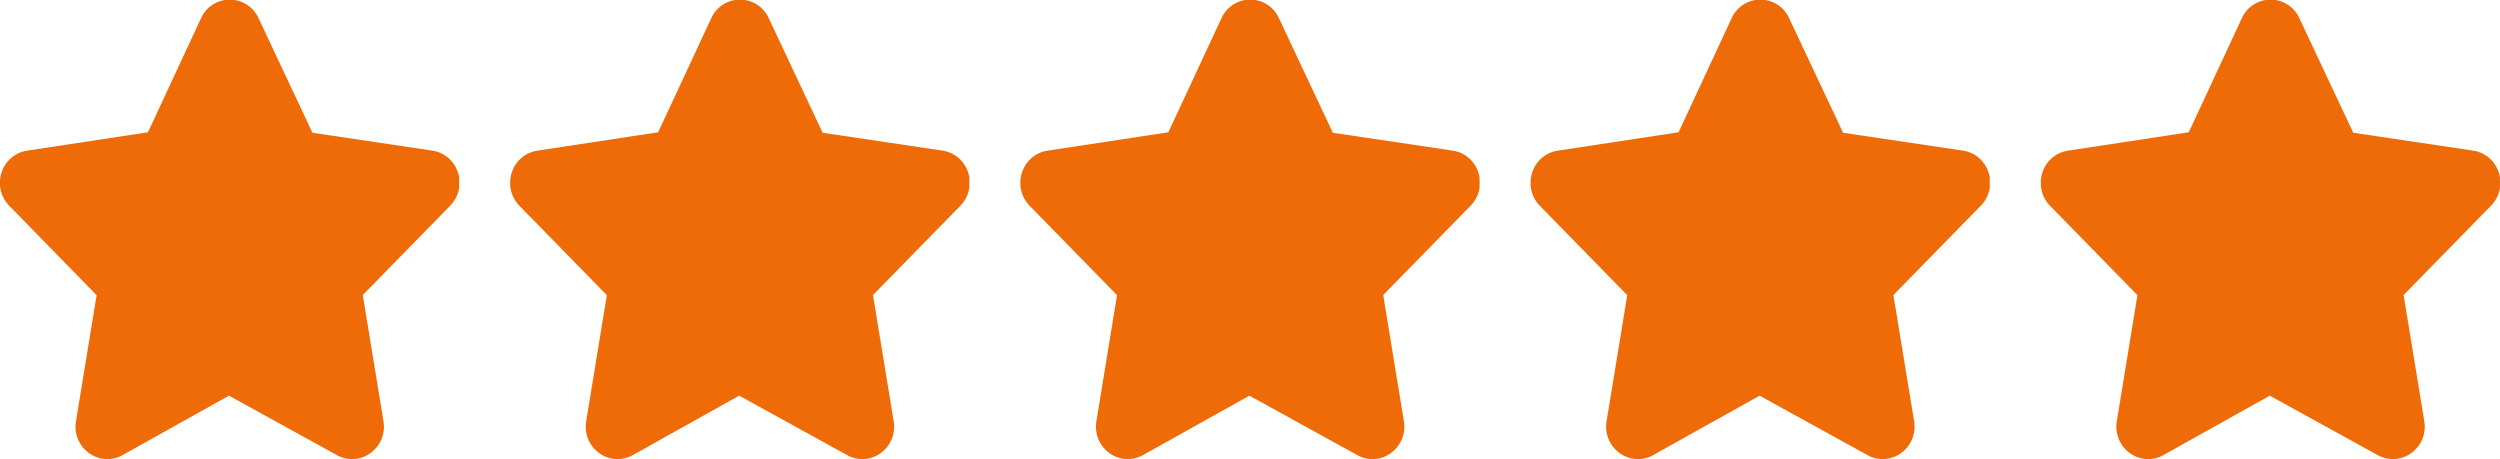
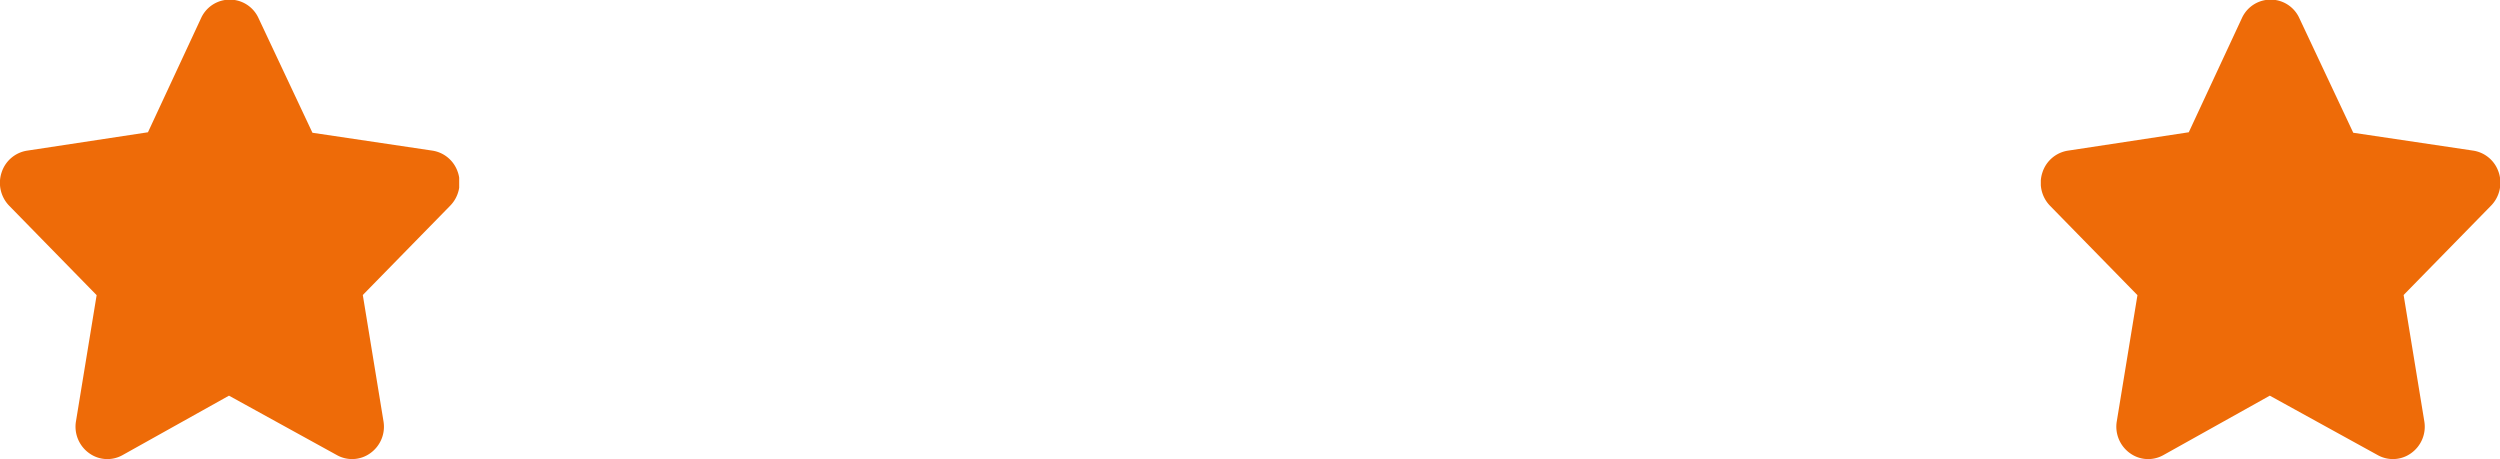
<svg xmlns="http://www.w3.org/2000/svg" width="98" height="18" viewBox="0 0 98 18">
  <defs>
    <clipPath id="clip-path">
      <rect id="Rectangle_3393" data-name="Rectangle 3393" width="18" height="18" transform="translate(0 0.015)" fill="#ee6b08" />
    </clipPath>
  </defs>
  <g id="Group_4681" data-name="Group 4681" transform="translate(96 -3138)">
    <g id="Group_4564" data-name="Group 4564" transform="translate(-96 3137.985)">
      <g id="Group_4563" data-name="Group 4563" transform="translate(0 0)" clip-path="url(#clip-path)">
        <path id="Path_3273" data-name="Path 3273" d="M17.948,6.768a1.25,1.25,0,0,0-1-.849l-4.7-.7L10.132.722a1.236,1.236,0,0,0-2.248,0L5.8,5.2,1.065,5.92a1.251,1.251,0,0,0-1,.849,1.289,1.289,0,0,0,.3,1.316l3.423,3.5-.809,4.939a1.276,1.276,0,0,0,.522,1.26,1.215,1.215,0,0,0,1.3.073l4.175-2.332,4.234,2.332a1.218,1.218,0,0,0,1.3-.073,1.275,1.275,0,0,0,.522-1.26l-.81-4.945,3.425-3.5a1.289,1.289,0,0,0,.3-1.316" transform="translate(0 0)" fill="#ee6b08" />
      </g>
    </g>
    <g id="Group_4565" data-name="Group 4565" transform="translate(-76 3137.985)">
      <g id="Group_4563-2" data-name="Group 4563" transform="translate(0 0)" clip-path="url(#clip-path)">
-         <path id="Path_3273-2" data-name="Path 3273" d="M17.948,6.768a1.25,1.25,0,0,0-1-.849l-4.7-.7L10.132.722a1.236,1.236,0,0,0-2.248,0L5.8,5.2,1.065,5.92a1.251,1.251,0,0,0-1,.849,1.289,1.289,0,0,0,.3,1.316l3.423,3.5-.809,4.939a1.276,1.276,0,0,0,.522,1.26,1.215,1.215,0,0,0,1.3.073l4.175-2.332,4.234,2.332a1.218,1.218,0,0,0,1.3-.073,1.275,1.275,0,0,0,.522-1.26l-.81-4.945,3.425-3.5a1.289,1.289,0,0,0,.3-1.316" transform="translate(0 0)" fill="#ee6b08" />
-       </g>
+         </g>
    </g>
    <g id="Group_4566" data-name="Group 4566" transform="translate(-56 3137.985)">
      <g id="Group_4563-3" data-name="Group 4563" transform="translate(0 0)" clip-path="url(#clip-path)">
-         <path id="Path_3273-3" data-name="Path 3273" d="M17.948,6.768a1.25,1.25,0,0,0-1-.849l-4.7-.7L10.132.722a1.236,1.236,0,0,0-2.248,0L5.8,5.2,1.065,5.92a1.251,1.251,0,0,0-1,.849,1.289,1.289,0,0,0,.3,1.316l3.423,3.5-.809,4.939a1.276,1.276,0,0,0,.522,1.26,1.215,1.215,0,0,0,1.3.073l4.175-2.332,4.234,2.332a1.218,1.218,0,0,0,1.3-.073,1.275,1.275,0,0,0,.522-1.26l-.81-4.945,3.425-3.5a1.289,1.289,0,0,0,.3-1.316" transform="translate(0 0)" fill="#ee6b08" />
-       </g>
+         </g>
    </g>
    <g id="Group_4567" data-name="Group 4567" transform="translate(-36 3137.985)">
      <g id="Group_4563-4" data-name="Group 4563" transform="translate(0 0)" clip-path="url(#clip-path)">
-         <path id="Path_3273-4" data-name="Path 3273" d="M17.948,6.768a1.25,1.25,0,0,0-1-.849l-4.7-.7L10.132.722a1.236,1.236,0,0,0-2.248,0L5.8,5.2,1.065,5.92a1.251,1.251,0,0,0-1,.849,1.289,1.289,0,0,0,.3,1.316l3.423,3.5-.809,4.939a1.276,1.276,0,0,0,.522,1.26,1.215,1.215,0,0,0,1.3.073l4.175-2.332,4.234,2.332a1.218,1.218,0,0,0,1.3-.073,1.275,1.275,0,0,0,.522-1.26l-.81-4.945,3.425-3.5a1.289,1.289,0,0,0,.3-1.316" transform="translate(0 0)" fill="#ee6b08" />
-       </g>
+         </g>
    </g>
    <g id="Group_4568" data-name="Group 4568" transform="translate(-16 3137.985)">
      <g id="Group_4563-5" data-name="Group 4563" transform="translate(0 0)" clip-path="url(#clip-path)">
        <path id="Path_3273-5" data-name="Path 3273" d="M17.948,6.768a1.25,1.25,0,0,0-1-.849l-4.7-.7L10.132.722a1.236,1.236,0,0,0-2.248,0L5.8,5.2,1.065,5.92a1.251,1.251,0,0,0-1,.849,1.289,1.289,0,0,0,.3,1.316l3.423,3.5-.809,4.939a1.276,1.276,0,0,0,.522,1.26,1.215,1.215,0,0,0,1.3.073l4.175-2.332,4.234,2.332a1.218,1.218,0,0,0,1.3-.073,1.275,1.275,0,0,0,.522-1.26l-.81-4.945,3.425-3.5a1.289,1.289,0,0,0,.3-1.316" transform="translate(0 0)" fill="#ee6b08" />
      </g>
    </g>
  </g>
</svg>